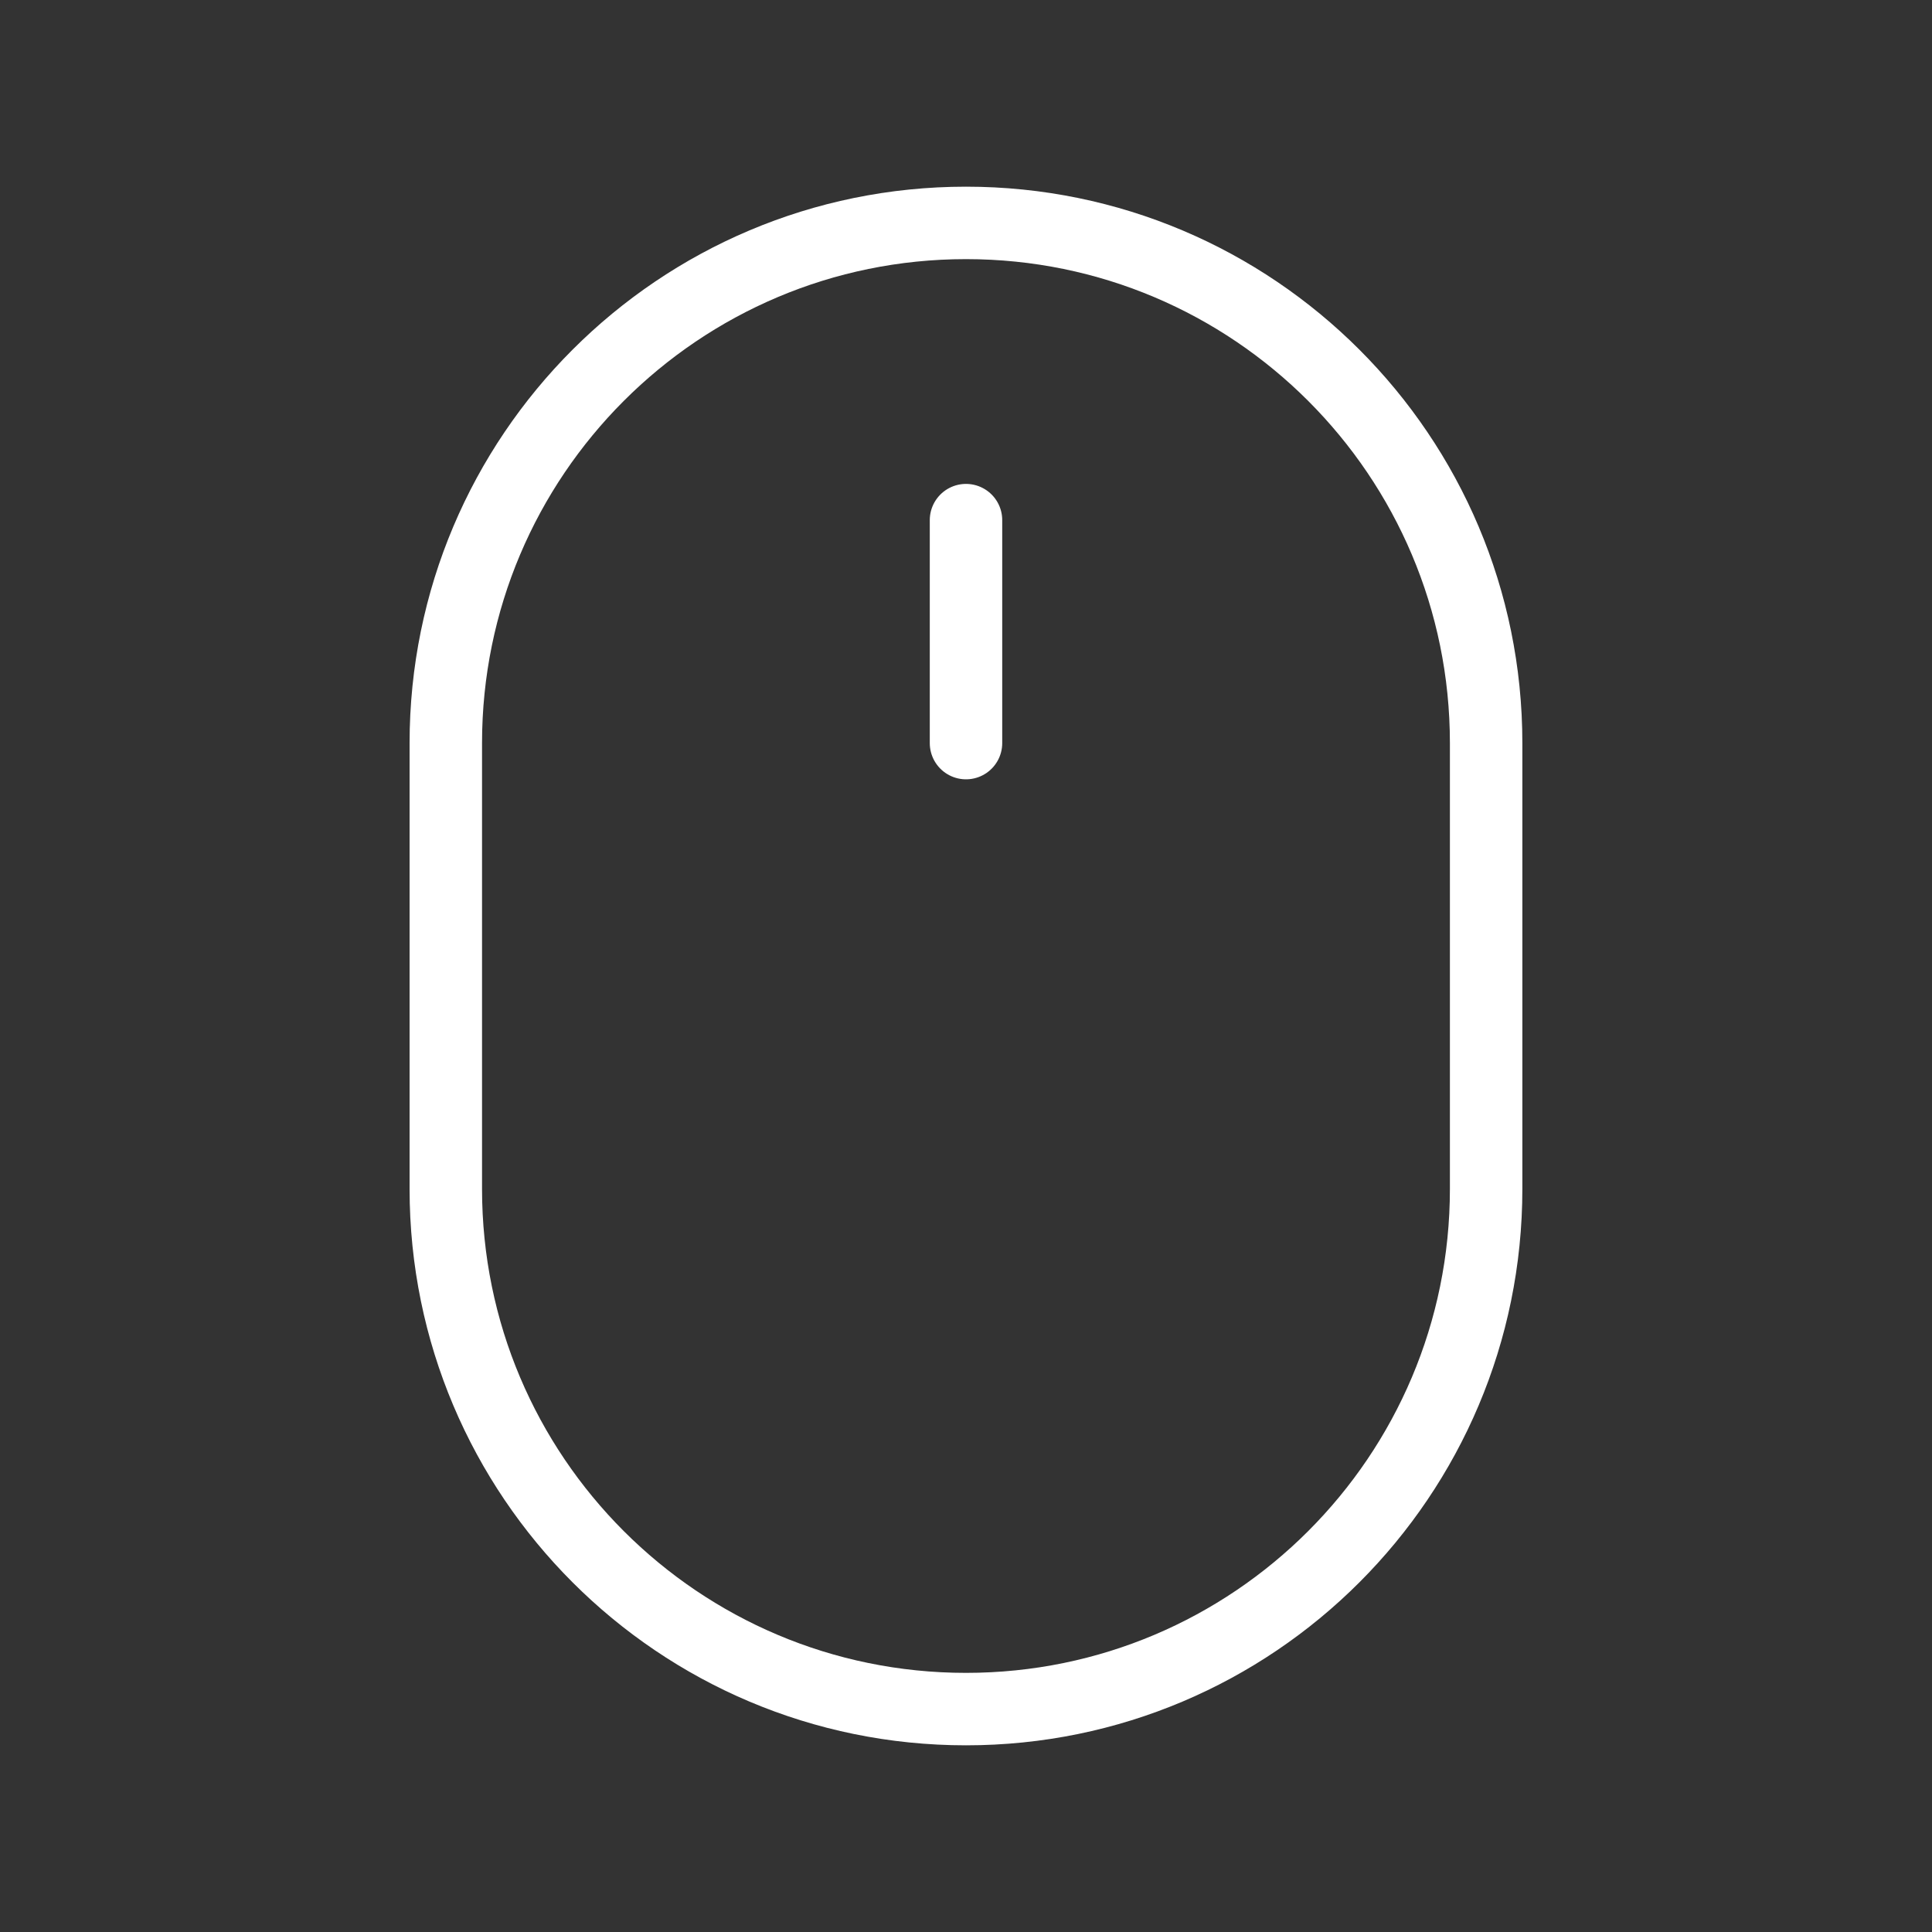
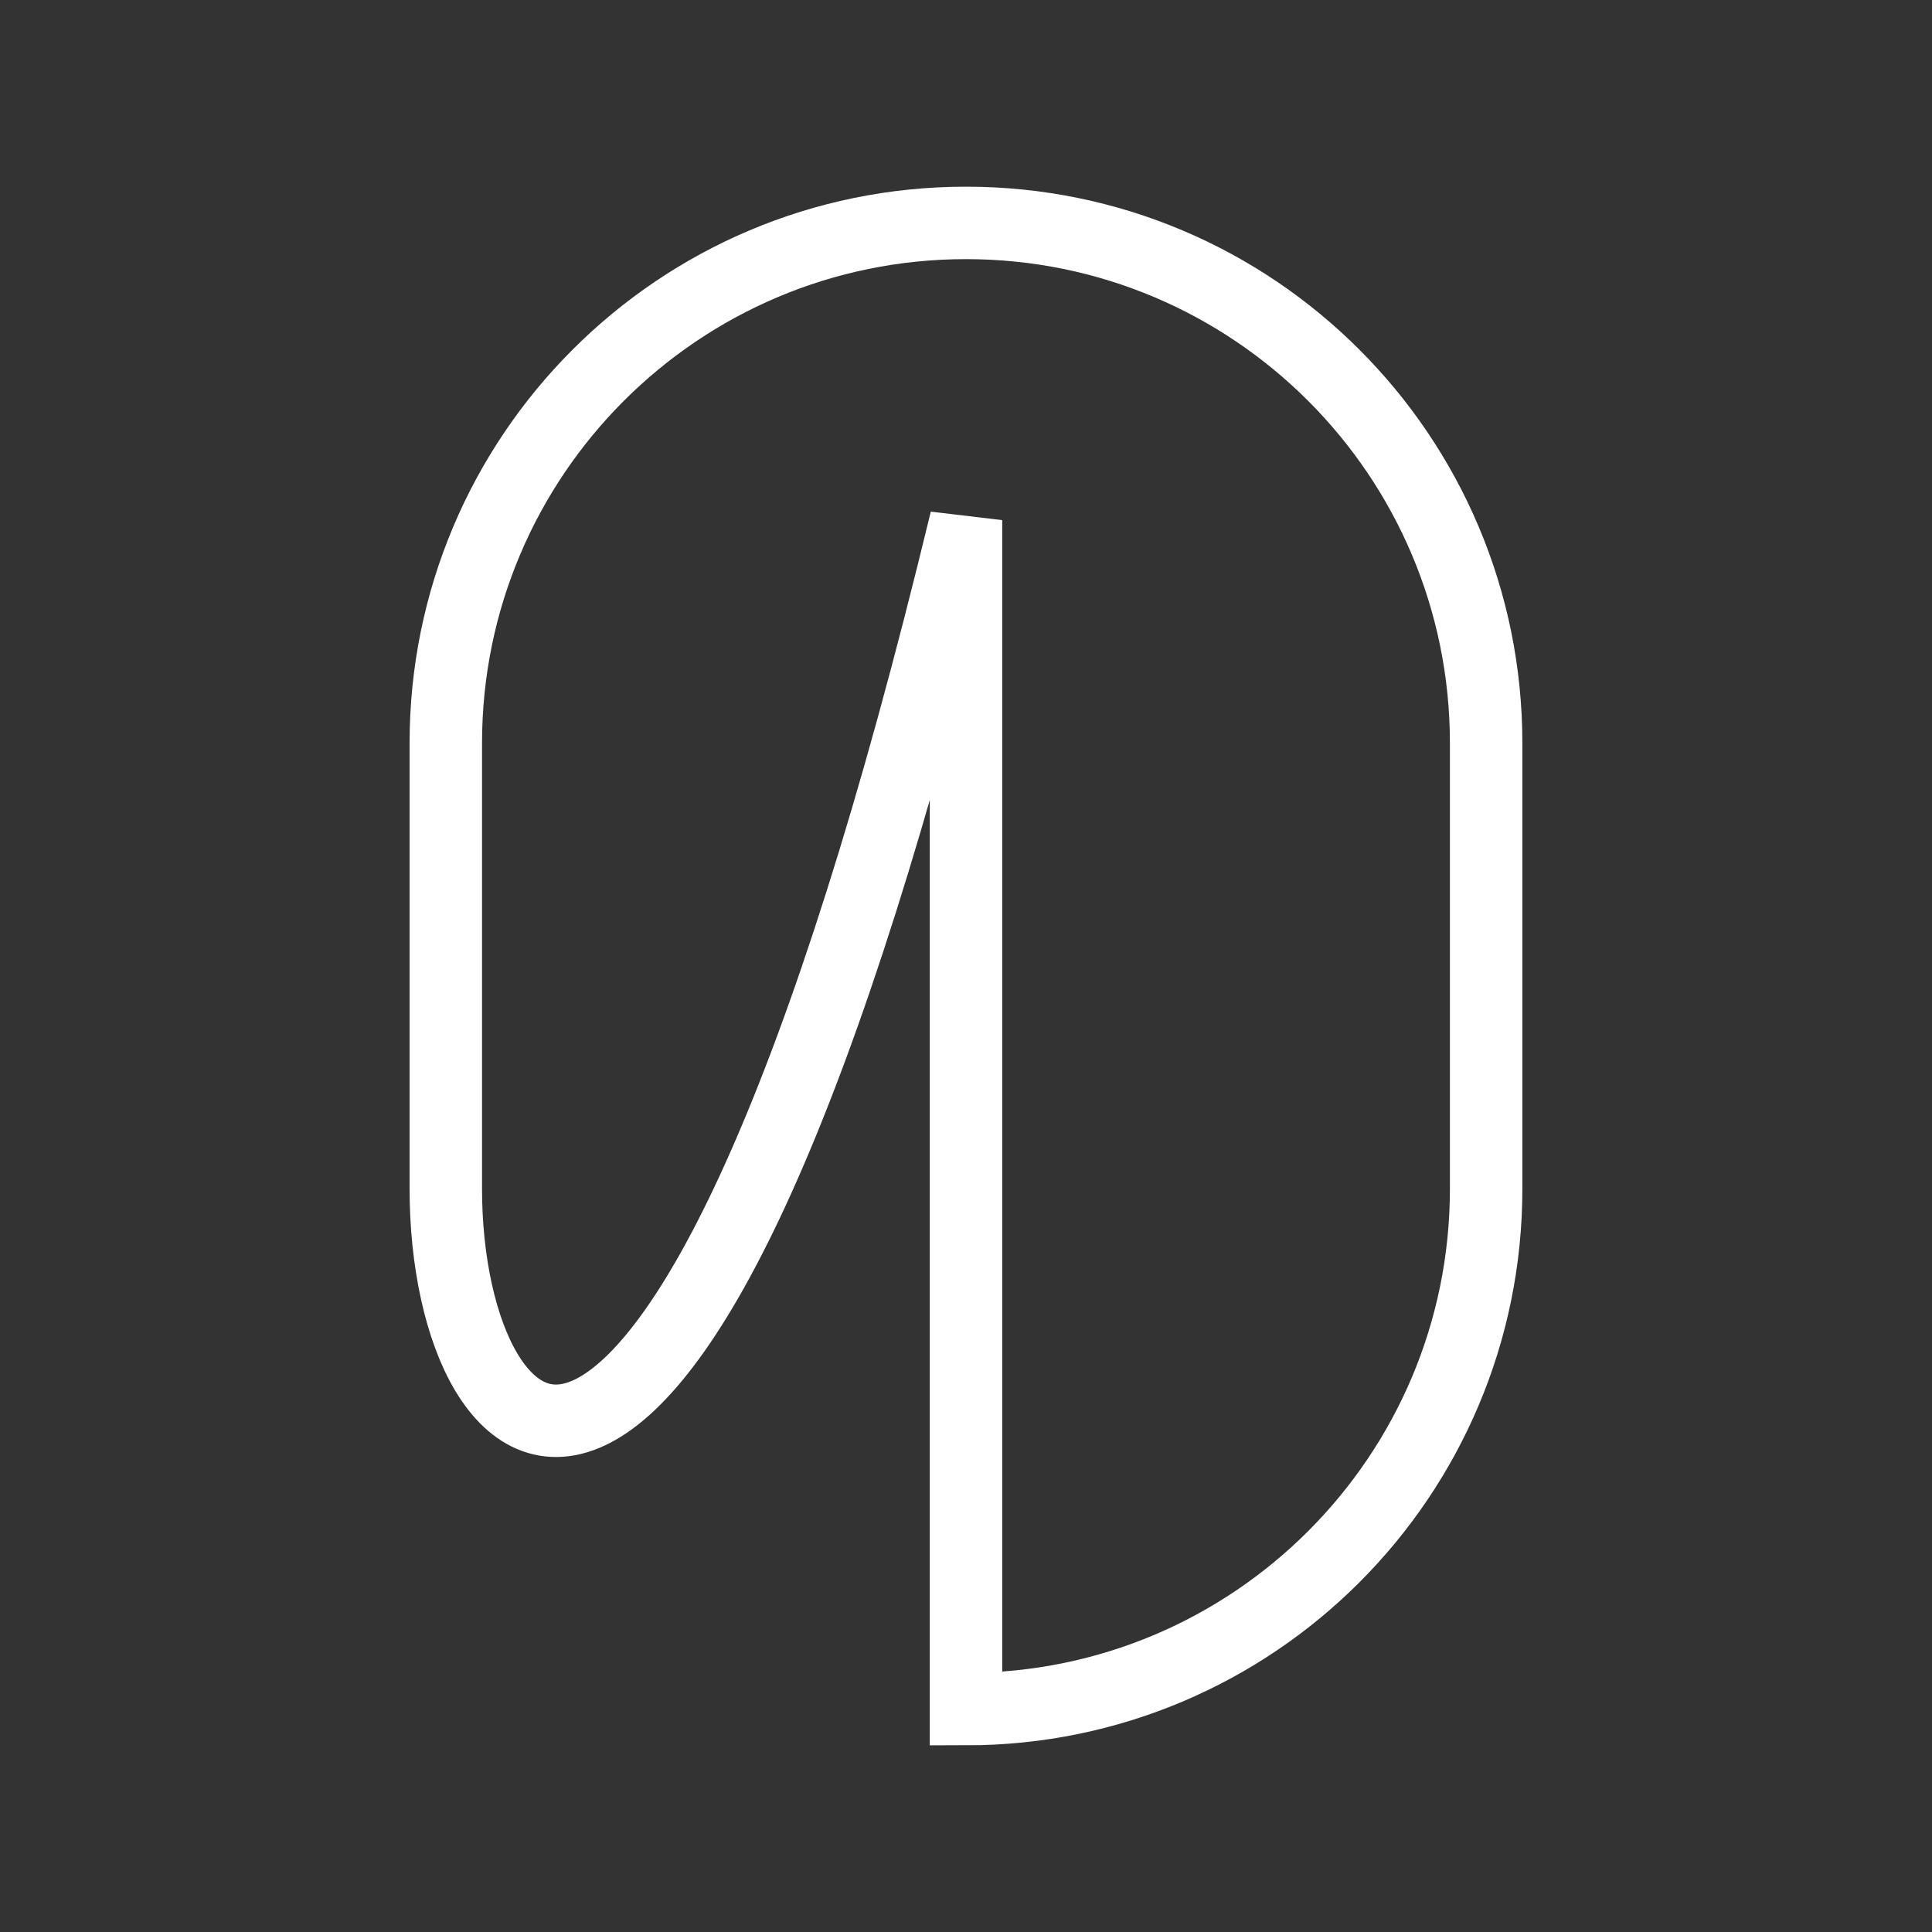
<svg xmlns="http://www.w3.org/2000/svg" width="32" height="32" viewBox="0 0 32 32" fill="none">
  <rect x="0" y="0" width="32" height="32" fill="#333333" stroke="none" />
-   <path d="M16 12.308V8.615M16 28.308C11.242 28.308 7.384 24.45 7.384 19.692V12.308C7.384 7.55 11.242 3.692 16 3.692C20.758 3.692 24.615 7.55 24.615 12.308V19.692C24.615 24.45 20.758 28.308 16 28.308Z" stroke="white" style="stroke:white;stroke-opacity:1;" stroke-width="1.2" stroke-linecap="round" />
+   <path d="M16 12.308V8.615C11.242 28.308 7.384 24.45 7.384 19.692V12.308C7.384 7.55 11.242 3.692 16 3.692C20.758 3.692 24.615 7.55 24.615 12.308V19.692C24.615 24.45 20.758 28.308 16 28.308Z" stroke="white" style="stroke:white;stroke-opacity:1;" stroke-width="1.2" stroke-linecap="round" />
</svg>